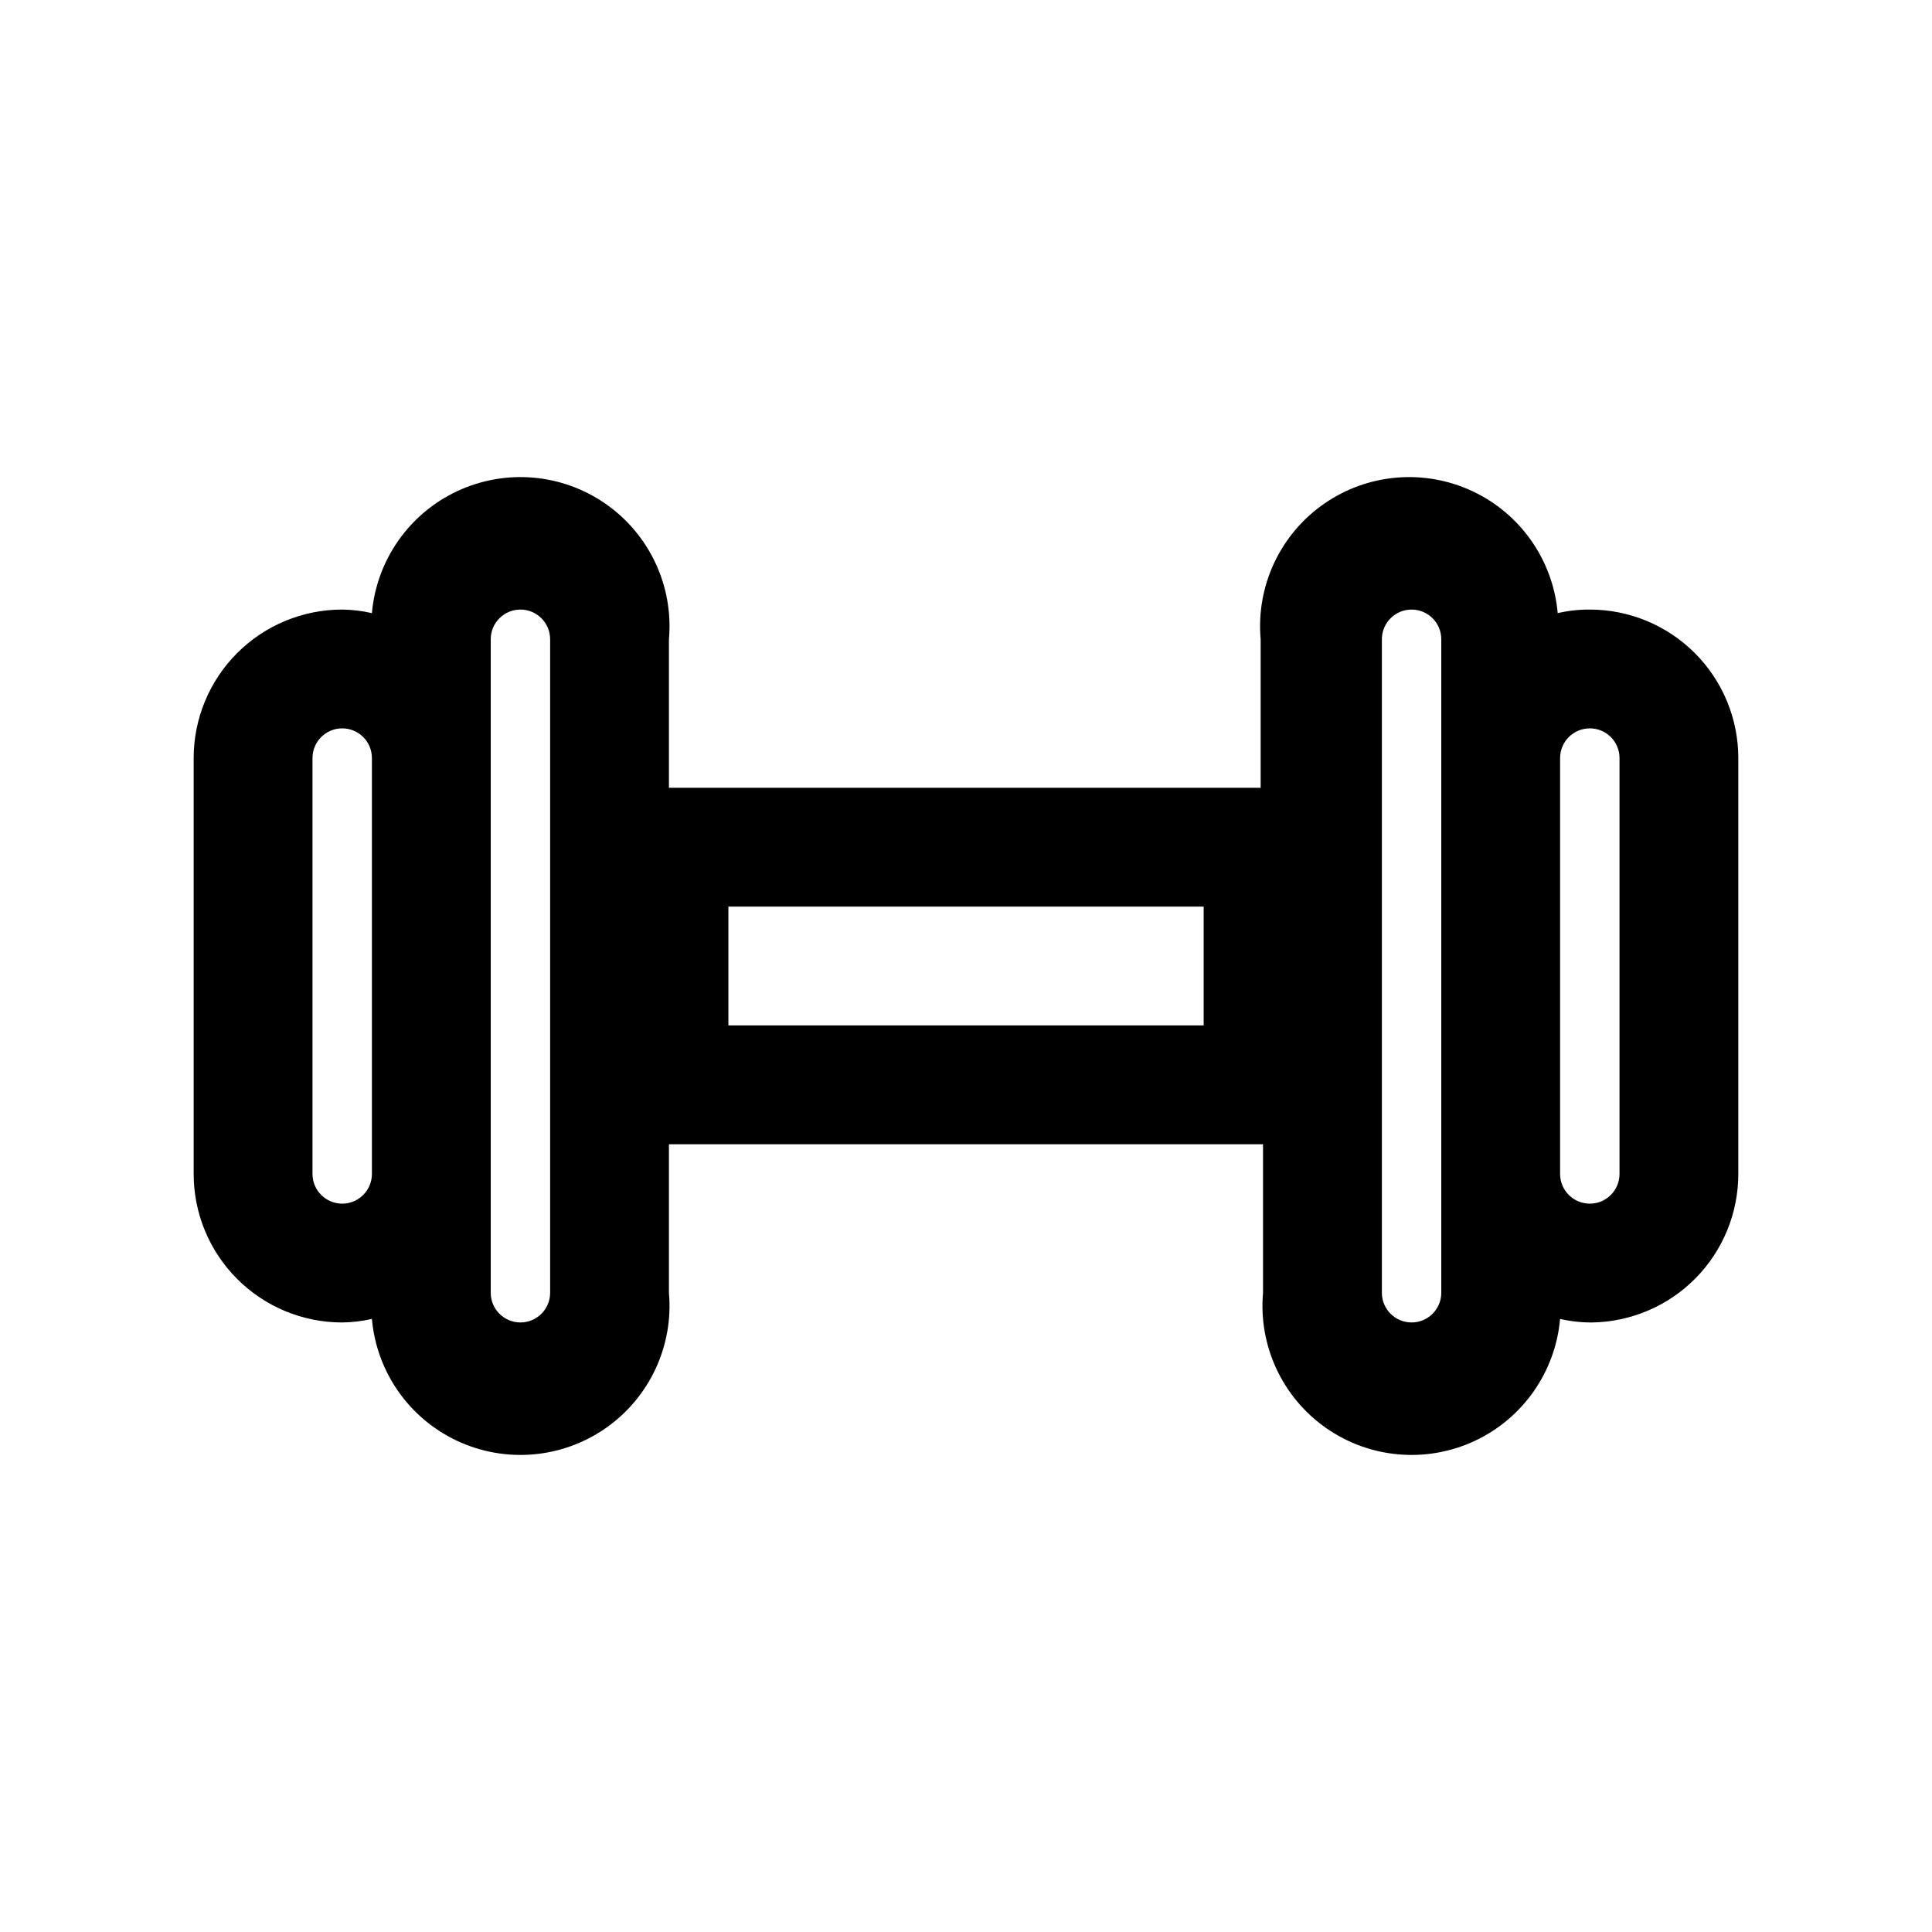
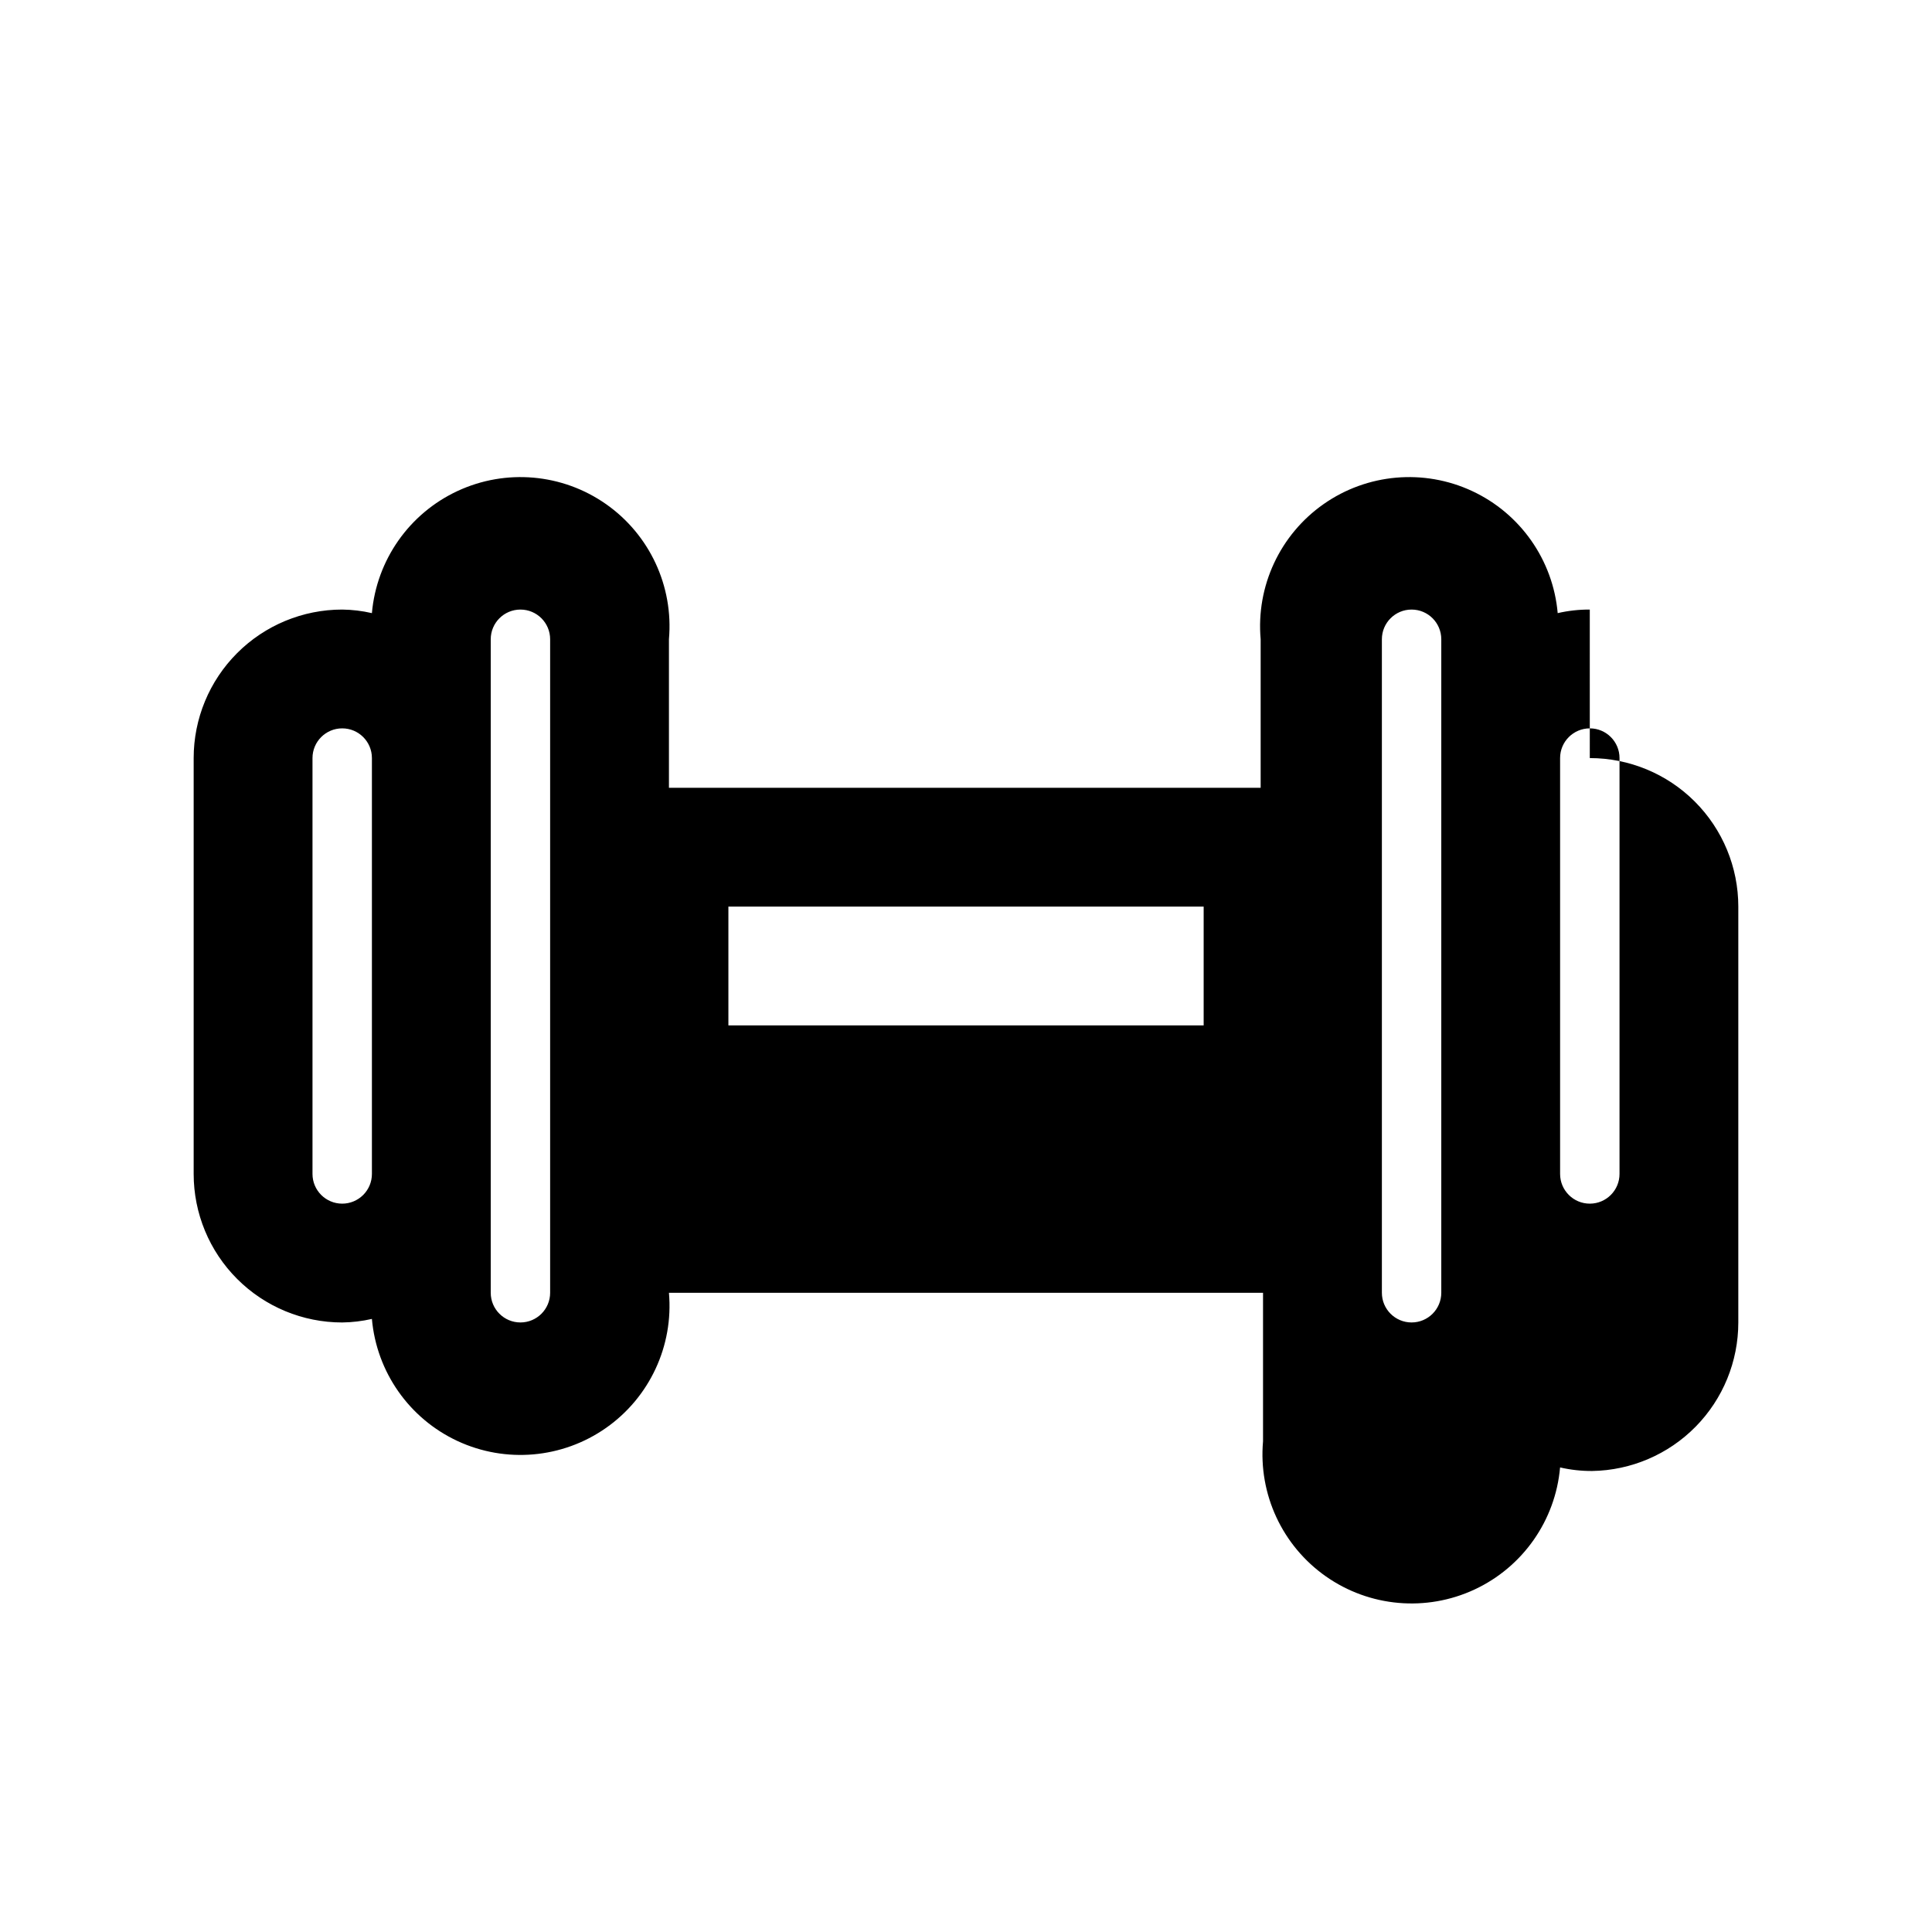
<svg xmlns="http://www.w3.org/2000/svg" fill="#000000" width="800px" height="800px" version="1.1" viewBox="144 144 512 512">
-   <path d="m565.31 305.54c-2.863-0.016-5.715 0.301-8.504 0.945-1.238-14.062-9.883-26.398-22.68-32.355-12.797-5.961-27.801-4.641-39.359 3.461-11.559 8.105-17.918 21.758-16.68 35.82v39.359h-156.81v-39.359c1.238-14.062-5.121-27.715-16.68-35.82-11.559-8.102-26.562-9.422-39.359-3.461-12.797 5.957-21.441 18.293-22.68 32.355-2.582-0.598-5.223-0.914-7.871-0.945-10.441 0-20.453 4.144-27.832 11.527-7.383 7.383-11.531 17.395-11.531 27.832v110.21c0 10.441 4.148 20.453 11.531 27.832 7.379 7.383 17.391 11.527 27.832 11.527 2.648-0.031 5.289-0.348 7.871-0.941 1.238 14.062 9.883 26.395 22.68 32.355 12.797 5.957 27.801 4.637 39.359-3.465 11.559-8.102 17.918-21.758 16.68-35.82v-39.359h157.44v39.359c-1.238 14.062 5.121 27.719 16.68 35.82 11.559 8.102 26.562 9.422 39.359 3.465 12.797-5.961 21.445-18.293 22.68-32.355 2.789 0.641 5.641 0.957 8.504 0.941 10.328-0.164 20.18-4.383 27.426-11.746 7.246-7.363 11.305-17.281 11.305-27.613v-110.21c0-10.438-4.148-20.449-11.527-27.832-7.383-7.383-17.395-11.527-27.832-11.527zm-330.62 157.44c-4.348 0-7.875-3.527-7.875-7.875v-110.21c0-4.348 3.527-7.871 7.875-7.871s7.871 3.523 7.871 7.871v110.21c0 2.09-0.828 4.09-2.305 5.566-1.477 1.477-3.481 2.309-5.566 2.309zm55.102 23.613c0 4.348-3.523 7.871-7.871 7.871-4.348 0-7.871-3.523-7.871-7.871v-173.18c0-4.348 3.523-7.871 7.871-7.871 4.348 0 7.871 3.523 7.871 7.871zm173.19-70.848h-125.95v-31.488h125.95zm62.977 70.848h-0.004c0 4.348-3.523 7.871-7.871 7.871s-7.871-3.523-7.871-7.871v-173.18c0-4.348 3.523-7.871 7.871-7.871s7.871 3.523 7.871 7.871v173.18zm47.23-31.488c0 4.348-3.523 7.875-7.871 7.875s-7.875-3.527-7.875-7.875v-110.21c0-4.348 3.527-7.871 7.875-7.871s7.871 3.523 7.871 7.871z" />
+   <path d="m565.31 305.54c-2.863-0.016-5.715 0.301-8.504 0.945-1.238-14.062-9.883-26.398-22.68-32.355-12.797-5.961-27.801-4.641-39.359 3.461-11.559 8.105-17.918 21.758-16.68 35.82v39.359h-156.81v-39.359c1.238-14.062-5.121-27.715-16.68-35.82-11.559-8.102-26.562-9.422-39.359-3.461-12.797 5.957-21.441 18.293-22.68 32.355-2.582-0.598-5.223-0.914-7.871-0.945-10.441 0-20.453 4.144-27.832 11.527-7.383 7.383-11.531 17.395-11.531 27.832v110.21c0 10.441 4.148 20.453 11.531 27.832 7.379 7.383 17.391 11.527 27.832 11.527 2.648-0.031 5.289-0.348 7.871-0.941 1.238 14.062 9.883 26.395 22.68 32.355 12.797 5.957 27.801 4.637 39.359-3.465 11.559-8.102 17.918-21.758 16.68-35.82h157.44v39.359c-1.238 14.062 5.121 27.719 16.68 35.82 11.559 8.102 26.562 9.422 39.359 3.465 12.797-5.961 21.445-18.293 22.68-32.355 2.789 0.641 5.641 0.957 8.504 0.941 10.328-0.164 20.18-4.383 27.426-11.746 7.246-7.363 11.305-17.281 11.305-27.613v-110.21c0-10.438-4.148-20.449-11.527-27.832-7.383-7.383-17.395-11.527-27.832-11.527zm-330.62 157.44c-4.348 0-7.875-3.527-7.875-7.875v-110.21c0-4.348 3.527-7.871 7.875-7.871s7.871 3.523 7.871 7.871v110.21c0 2.09-0.828 4.09-2.305 5.566-1.477 1.477-3.481 2.309-5.566 2.309zm55.102 23.613c0 4.348-3.523 7.871-7.871 7.871-4.348 0-7.871-3.523-7.871-7.871v-173.18c0-4.348 3.523-7.871 7.871-7.871 4.348 0 7.871 3.523 7.871 7.871zm173.19-70.848h-125.95v-31.488h125.95zm62.977 70.848h-0.004c0 4.348-3.523 7.871-7.871 7.871s-7.871-3.523-7.871-7.871v-173.18c0-4.348 3.523-7.871 7.871-7.871s7.871 3.523 7.871 7.871v173.18zm47.23-31.488c0 4.348-3.523 7.875-7.871 7.875s-7.875-3.527-7.875-7.875v-110.21c0-4.348 3.527-7.871 7.875-7.871s7.871 3.523 7.871 7.871z" />
</svg>